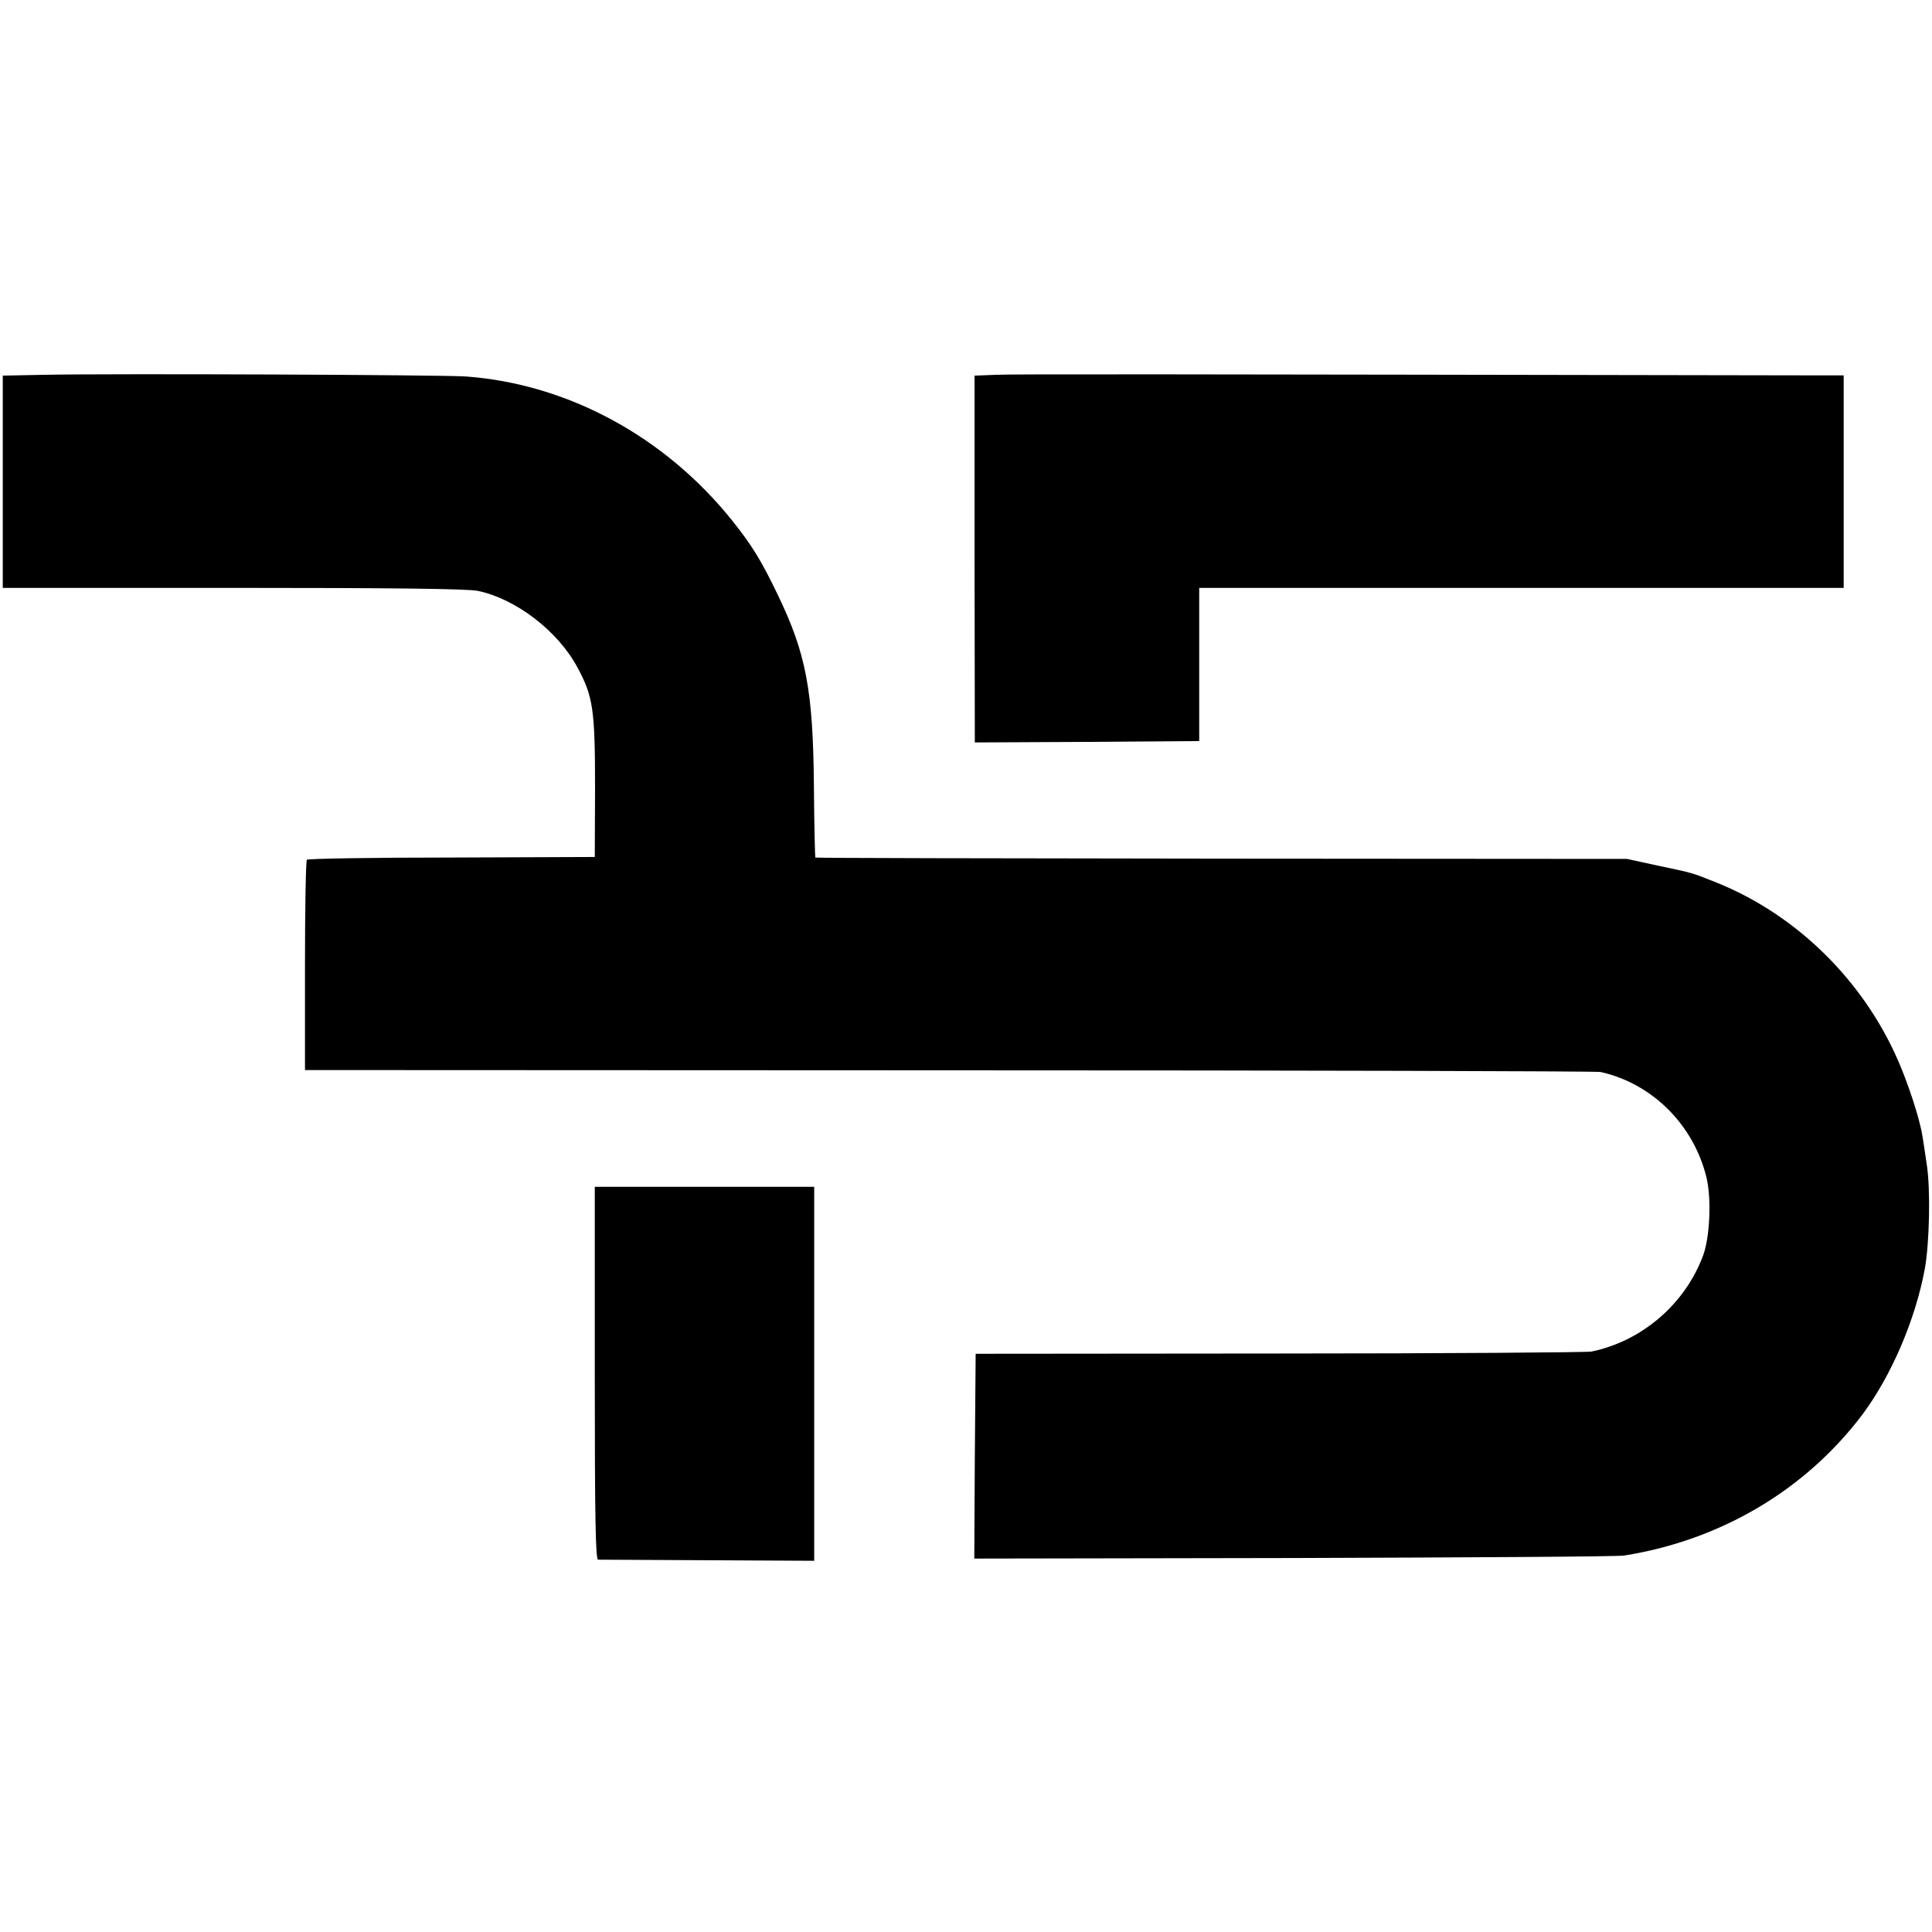
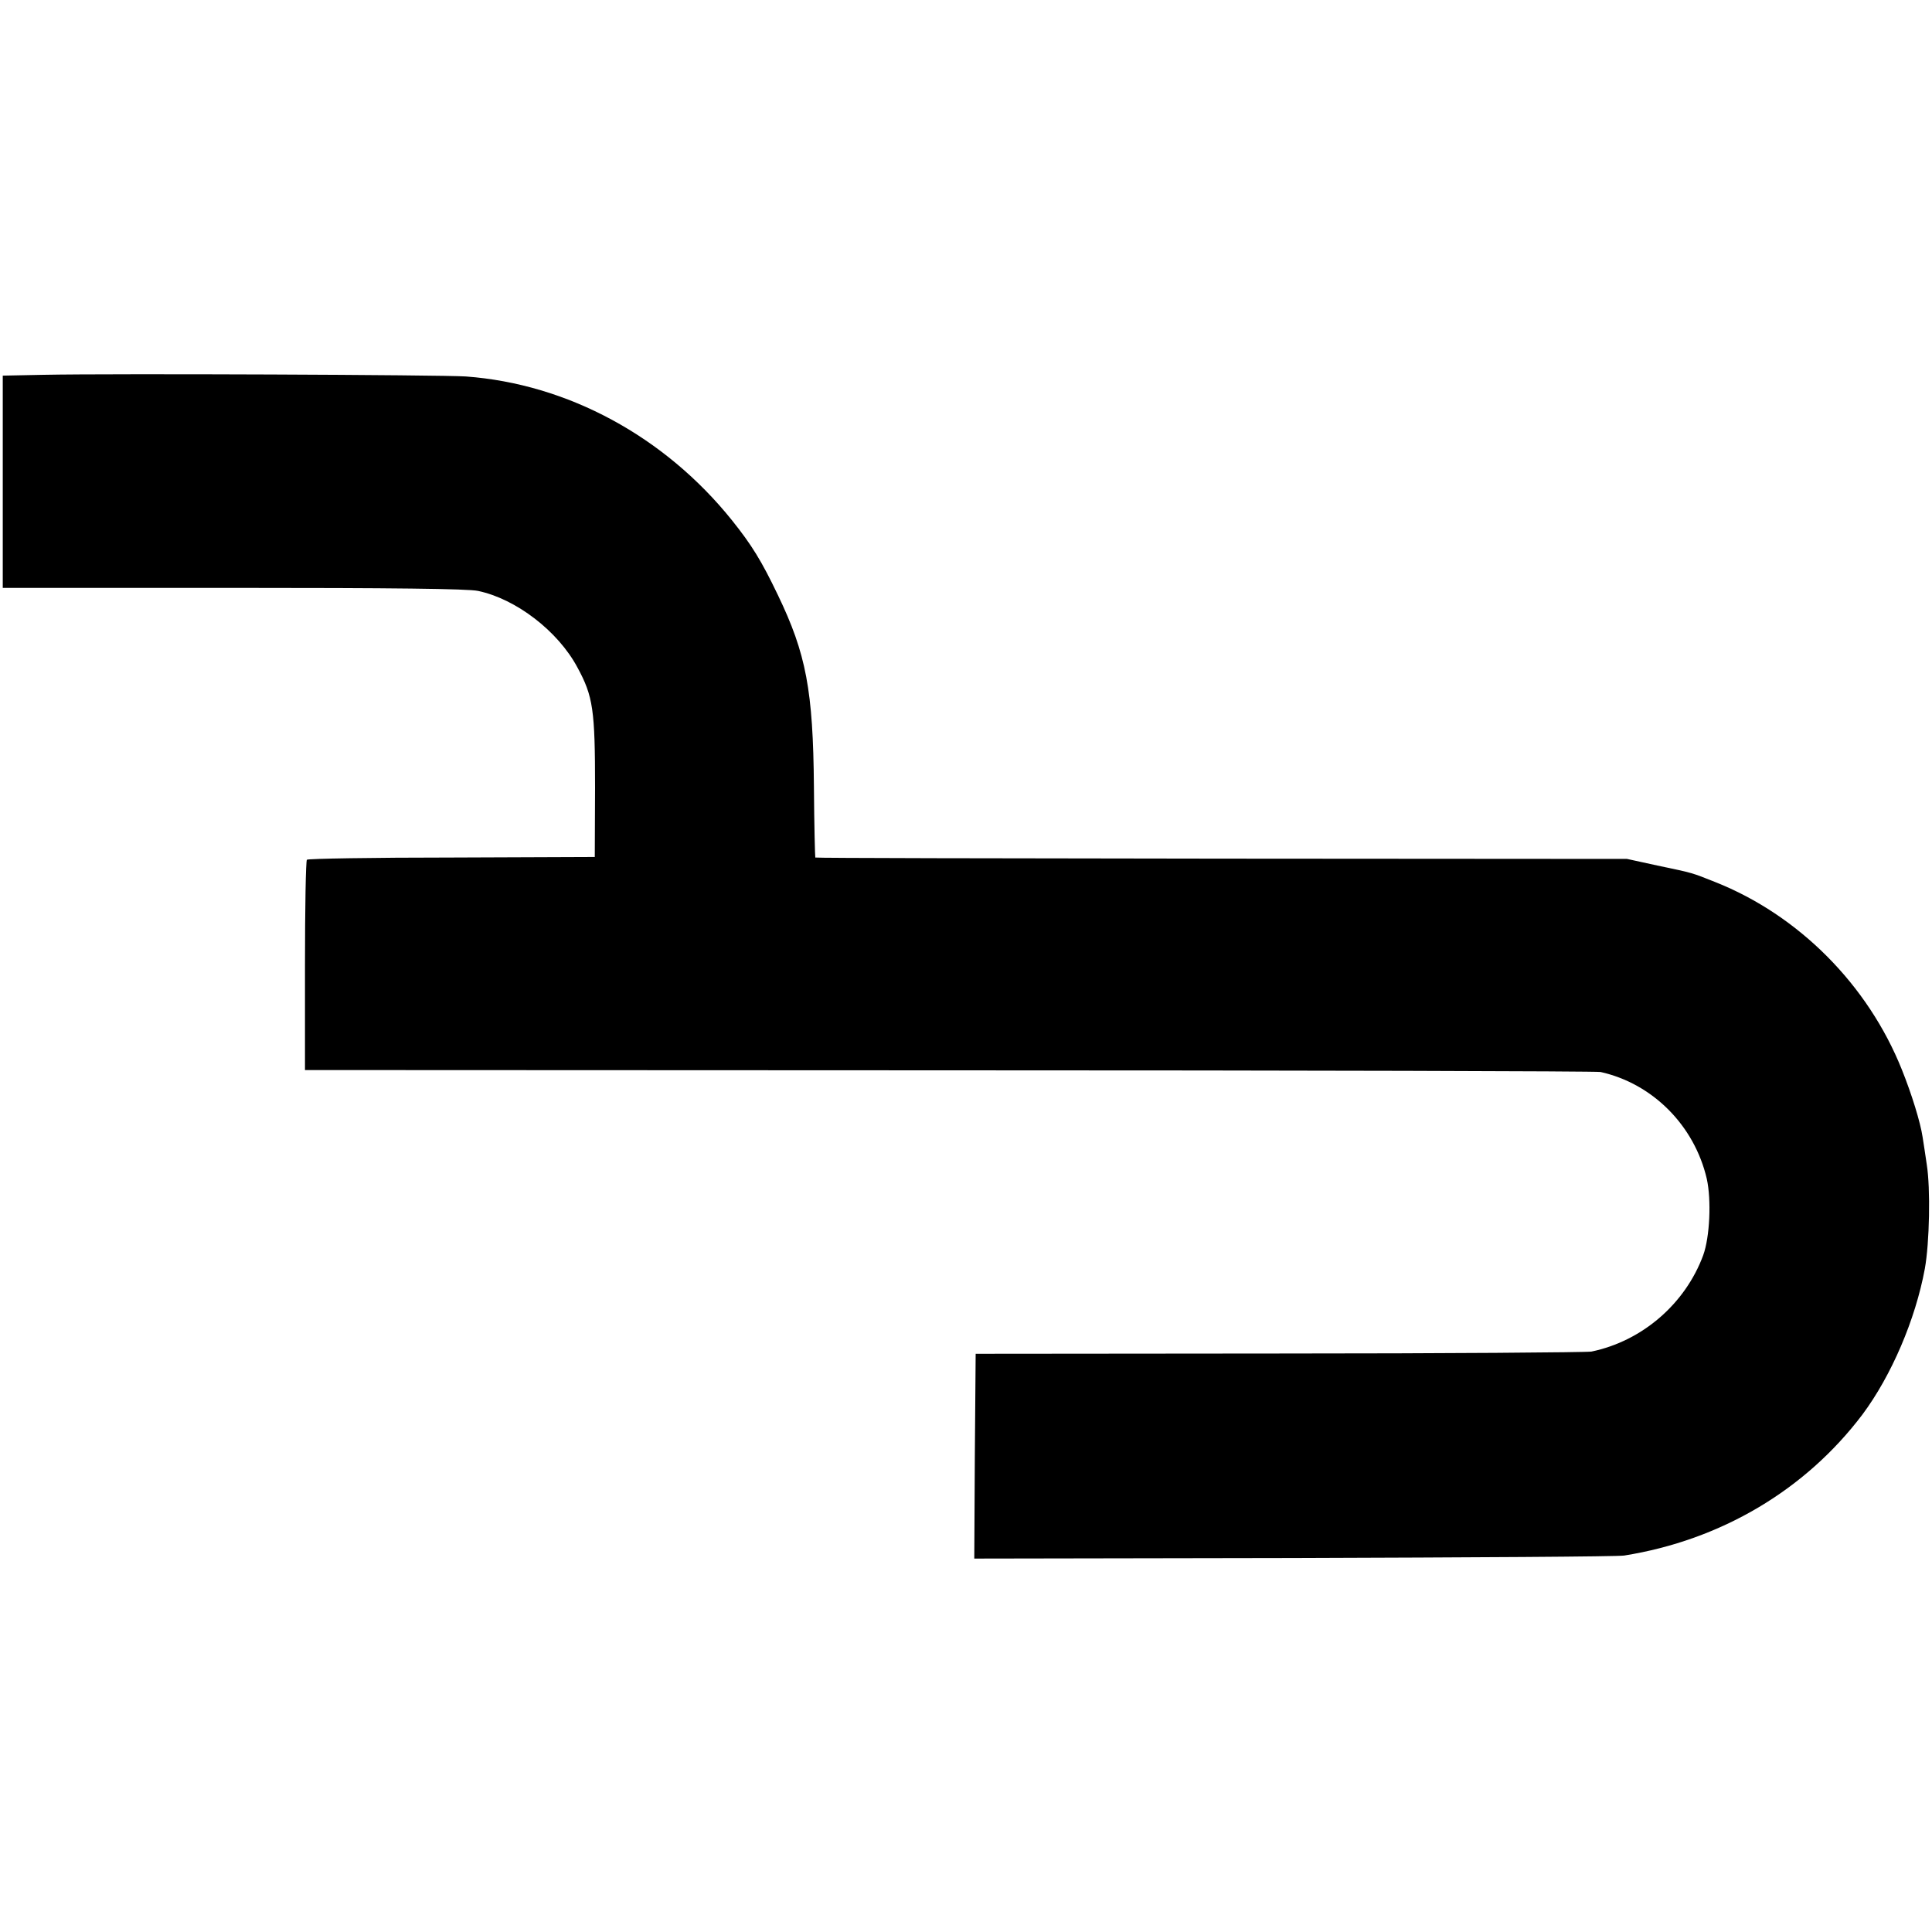
<svg xmlns="http://www.w3.org/2000/svg" version="1.0" width="700pt" height="700pt" viewBox="0 0 700 700" preserveAspectRatio="xMidYMid meet">
  <g transform="translate(0,700) scale(0.1,-0.1)" fill="#000000" stroke="none">
    <path d="M158 5642 l-148 -3 0 -384 0 -385 835 0 c573 0 851 -3 887 -11 138 -29 290 -146 360 -277 57 -105 64 -153 64 -437 l-1 -250 -518 -2 c-285 0 -522 -4 -525 -8 -4 -3 -7 -177 -7 -384 l0 -378 2335 -1 c1284 0 2346 -3 2359 -6 189 -42 340 -194 385 -387 17 -77 11 -211 -13 -277 -65 -176 -221 -311 -405 -349 -17 -3 -526 -7 -1131 -7 l-1100 -1 -3 -371 -2 -371 1157 2 c637 2 1176 5 1198 9 350 56 656 237 863 511 105 141 192 344 226 528 17 94 21 290 7 378 -5 35 -12 80 -15 99 -8 54 -40 157 -75 244 -123 308 -374 560 -676 680 -86 34 -76 32 -210 60 l-110 24 -1469 1 c-808 1 -1471 2 -1472 4 -1 1 -4 117 -5 256 -3 350 -28 482 -131 696 -59 123 -94 180 -166 270 -244 304 -596 494 -964 521 -87 6 -1279 11 -1530 6z" />
-     <path d="M3608 5642 l-77 -3 0 -665 1 -664 406 2 407 3 0 278 0 277 1167 0 1168 0 0 385 0 385 -137 0 c-2315 4 -2871 5 -2935 2z" />
-     <path d="M2155 2025 c0 -534 3 -675 12 -676 7 0 186 -1 398 -2 l385 -2 0 678 0 677 -398 0 -397 0 0 -675z" />
  </g>
</svg>